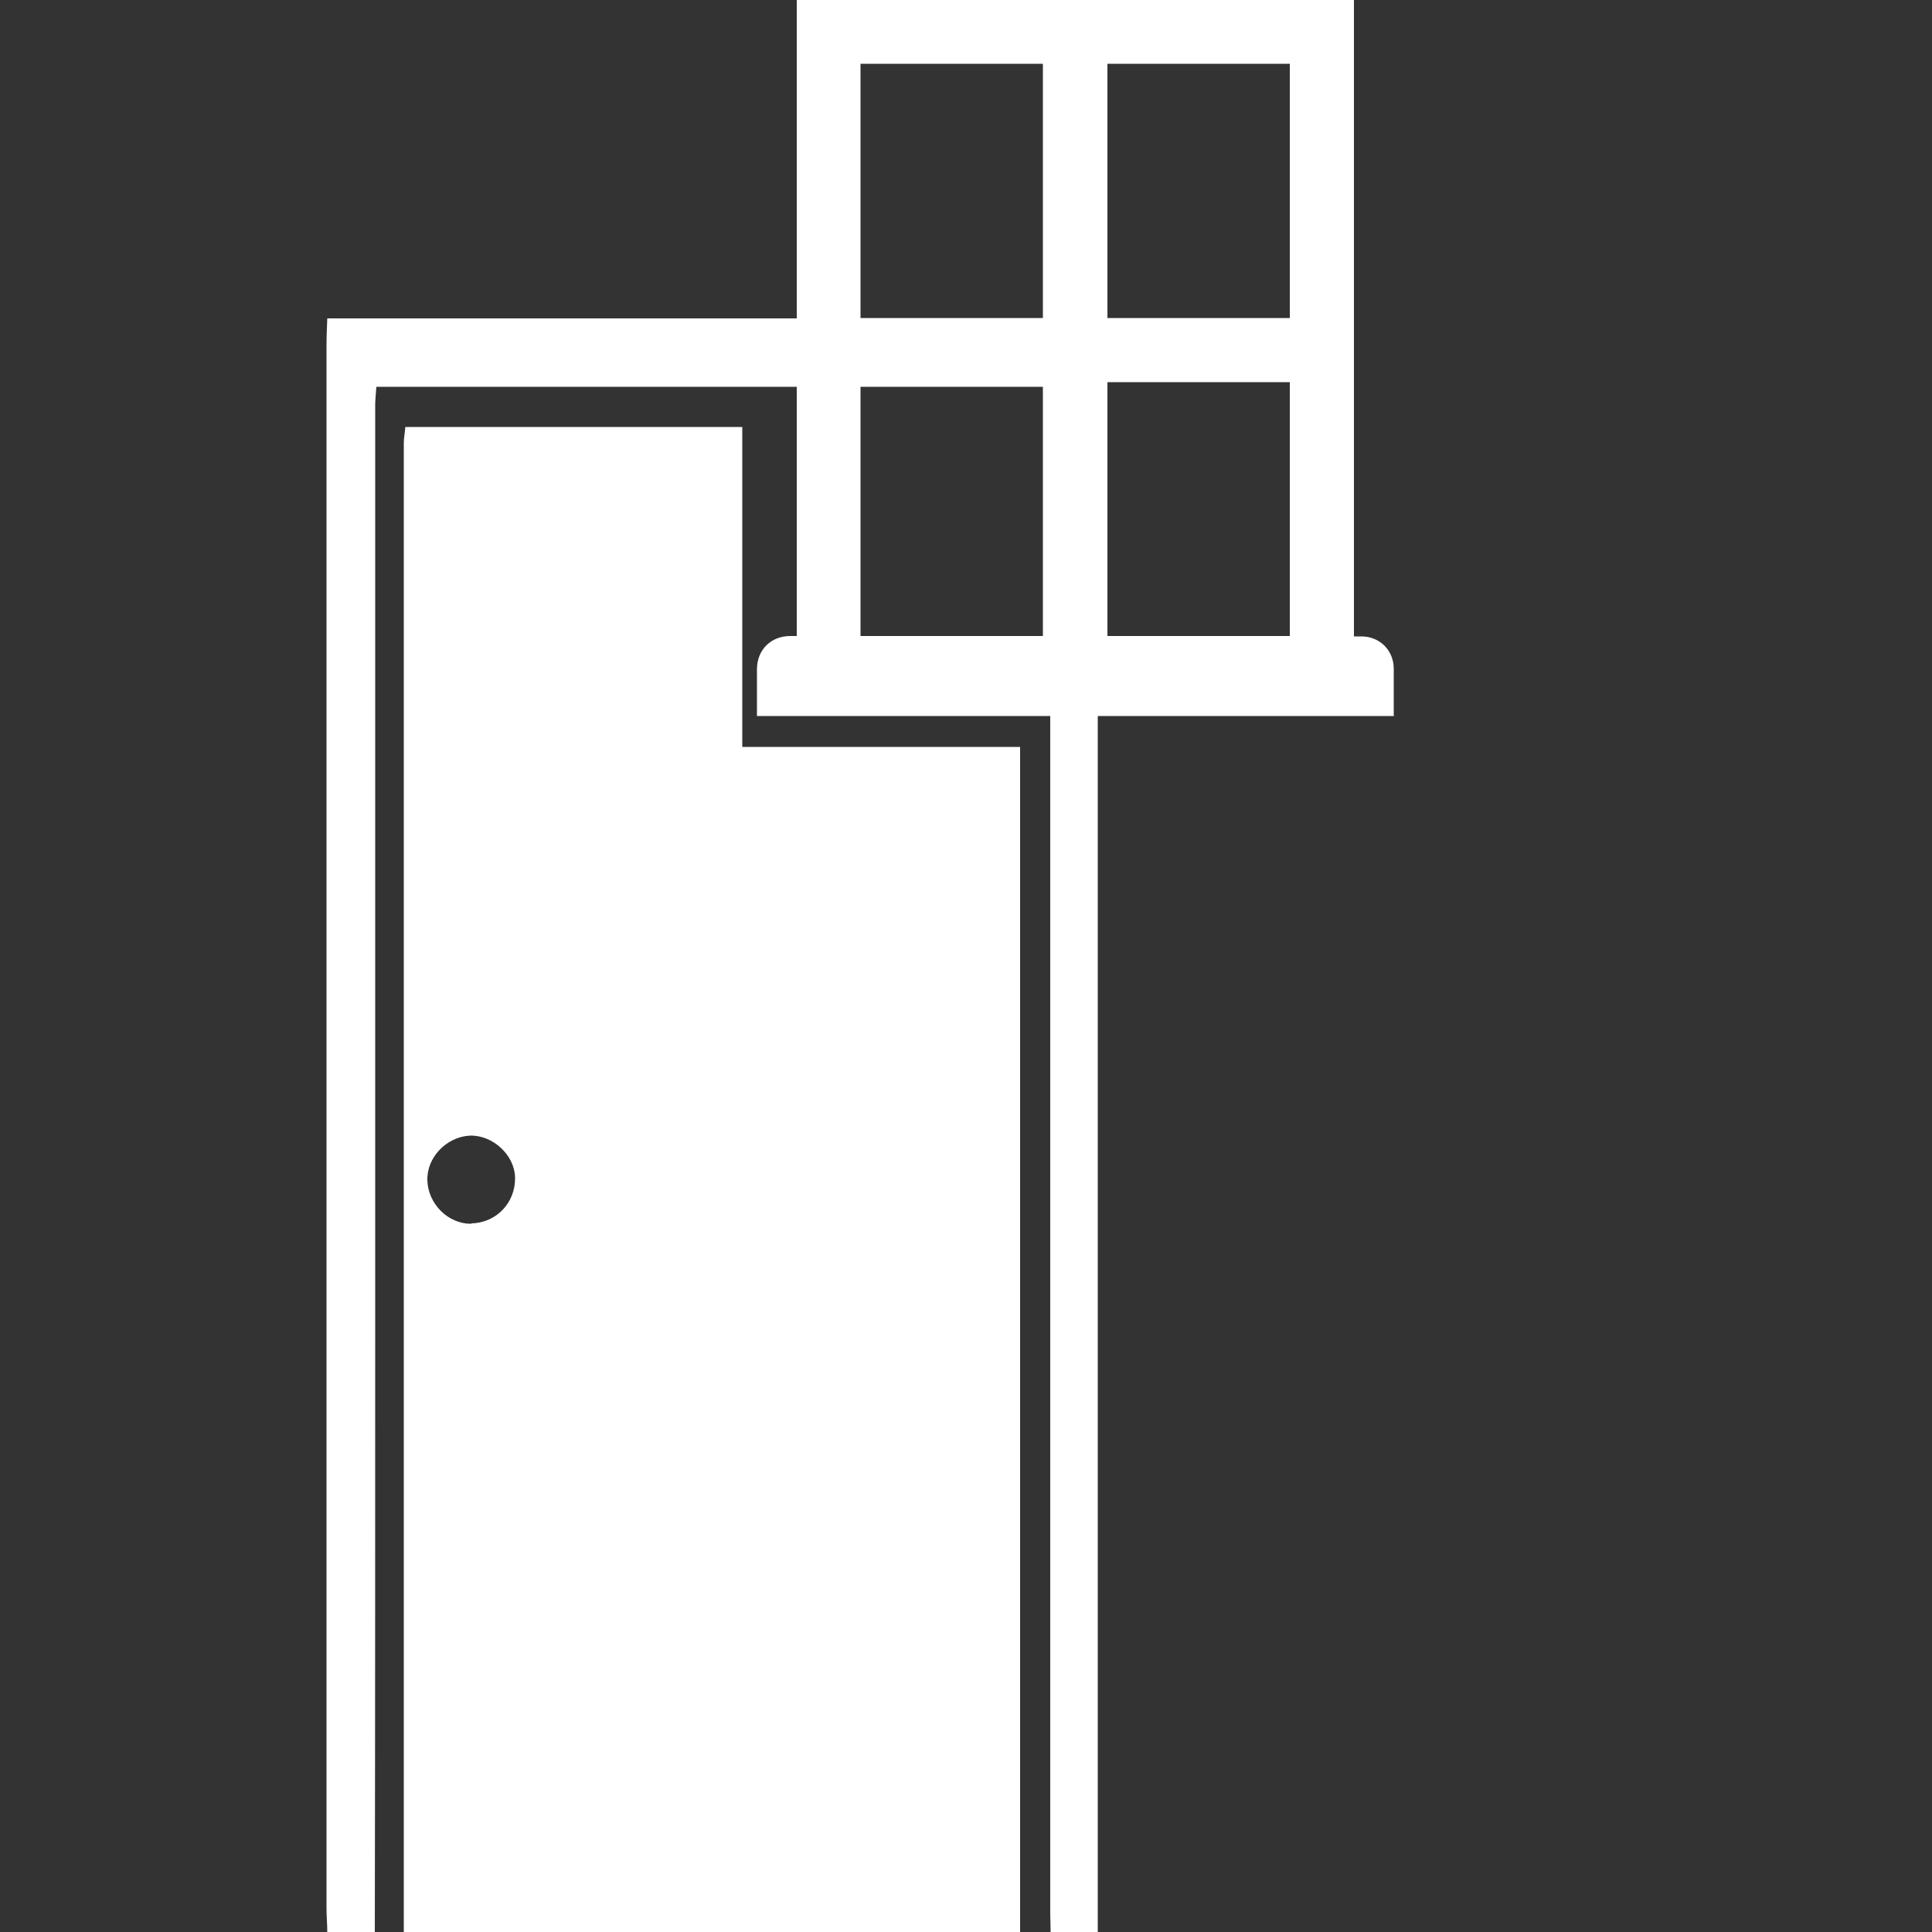
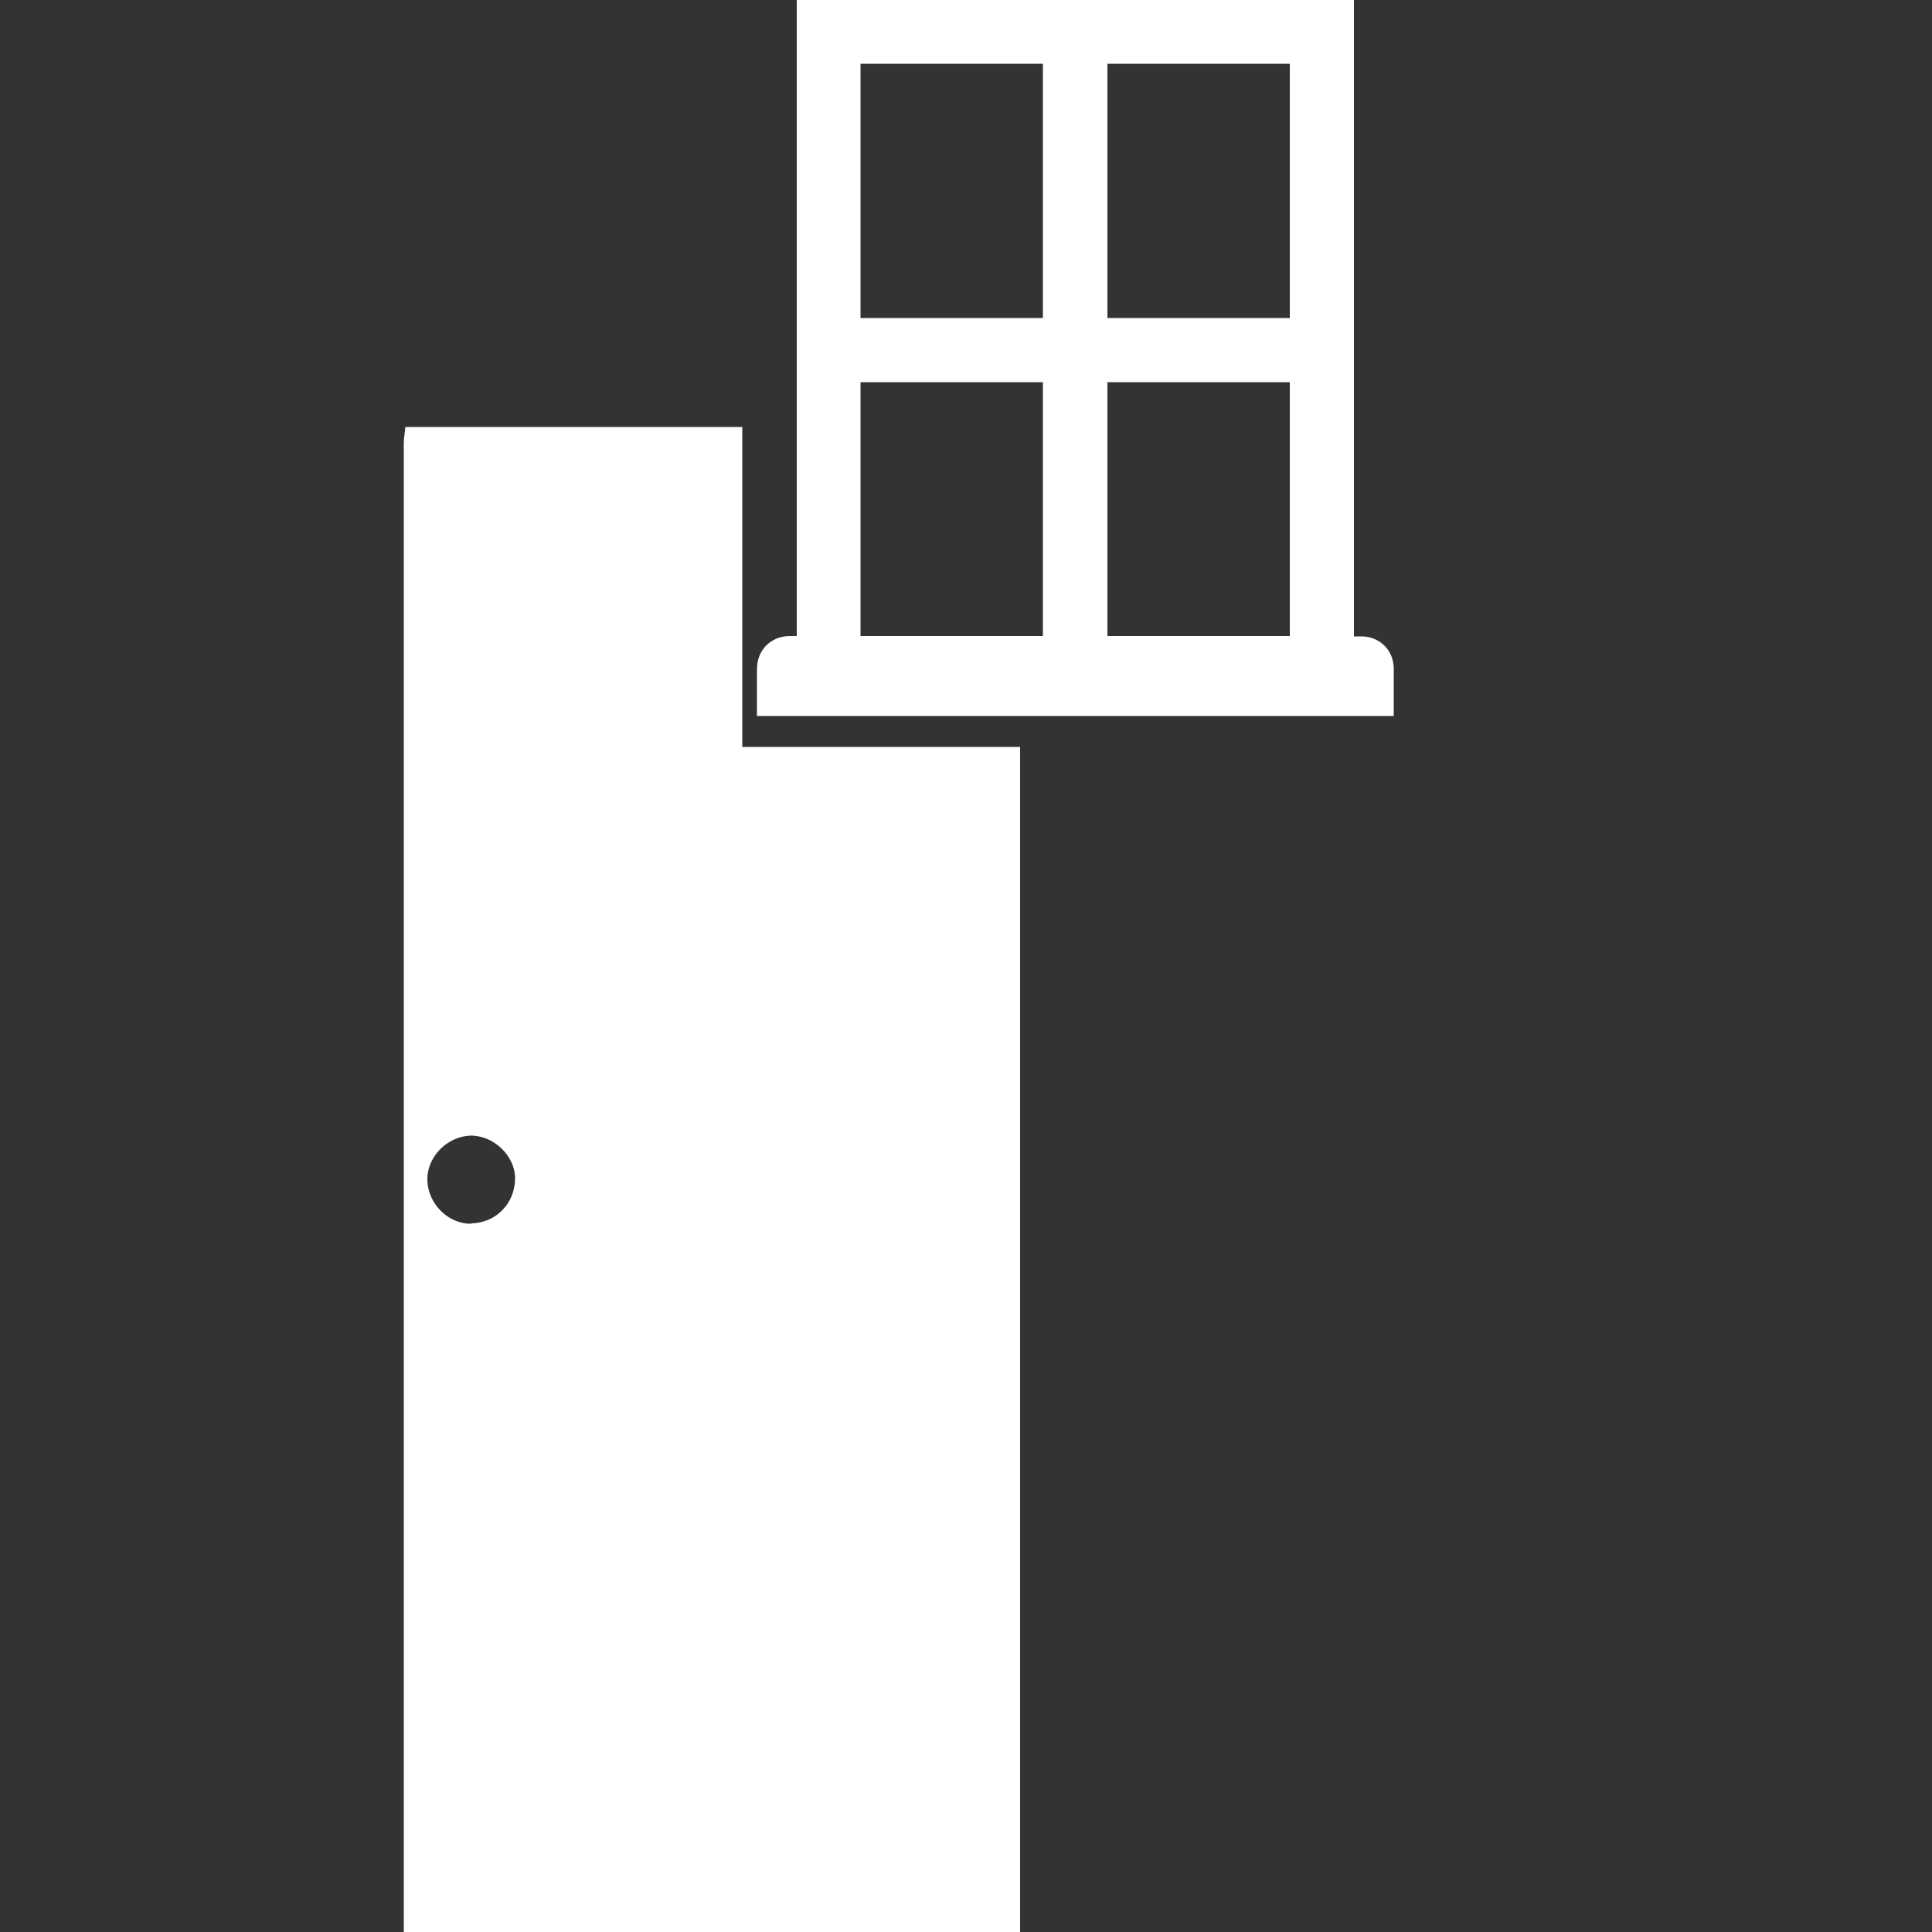
<svg xmlns="http://www.w3.org/2000/svg" id="a" width="50" height="50" viewBox="0 0 50 50">
  <rect x="0" y="0" width="50" height="50" fill="#333333" stroke="none" />
-   <path d="m9.69,50h-1.22c0-.2-.02-.41-.02-.61,0-13.48,0-26.96,0-40.43,0-.24.01-.48.02-.72h19.94v41.76h-1.22c0-.17-.01-.33-.01-.5,0-12.84,0-25.69,0-38.53,0-.31,0-.62,0-.96H9.74c-.01.18-.03.32-.03.47,0,7.6,0,15.21,0,22.81,0,5.57,0,11.15-.01,16.72Z" fill="#fff" />
-   <path d="m36.06,18.53h-16.47s0-.06,0-.09c0-.37,0-.74,0-1.12,0-.5.36-.86.86-.86.05,0,.11,0,.17,0V0h14.42v16.47c.07,0,.13,0,.19,0,.48,0,.84.36.84.84,0,.38,0,.76,0,1.15,0,.02,0,.04,0,.08Zm-9.07-10.3V1.65h-4.72v6.58h4.72Zm0,8.23v-6.57h-4.72v6.57h4.72Zm1.67-8.23h4.72V1.65h-4.72v6.58Zm0,8.23h4.72v-6.57h-4.72v6.57Z" fill="#fff" />
+   <path d="m36.06,18.53h-16.47s0-.06,0-.09c0-.37,0-.74,0-1.12,0-.5.36-.86.86-.86.05,0,.11,0,.17,0V0h14.42v16.47c.07,0,.13,0,.19,0,.48,0,.84.36.84.84,0,.38,0,.76,0,1.15,0,.02,0,.04,0,.08Zm-9.07-10.3V1.65h-4.72v6.58h4.72Zm0,8.23v-6.57h-4.72v6.57h4.72Zm1.67-8.23h4.72V1.65h-4.72Zm0,8.23h4.72v-6.57h-4.72v6.57Z" fill="#fff" />
  <path d="m26.41,19.33h-7.2v-8.28h-8.72c-.01.14-.04.28-.04.42,0,12.84,0,25.68,0,38.53h15.95c0-6.44,0-12.88,0-19.32,0-4.74,0-6.61,0-11.35Zm-14.21,12.34c-.6.01-1.12-.51-1.14-1.12-.02-.6.5-1.13,1.1-1.16.59-.02,1.16.5,1.17,1.09.01.65-.49,1.17-1.13,1.18Z" fill="#fff" />
</svg>